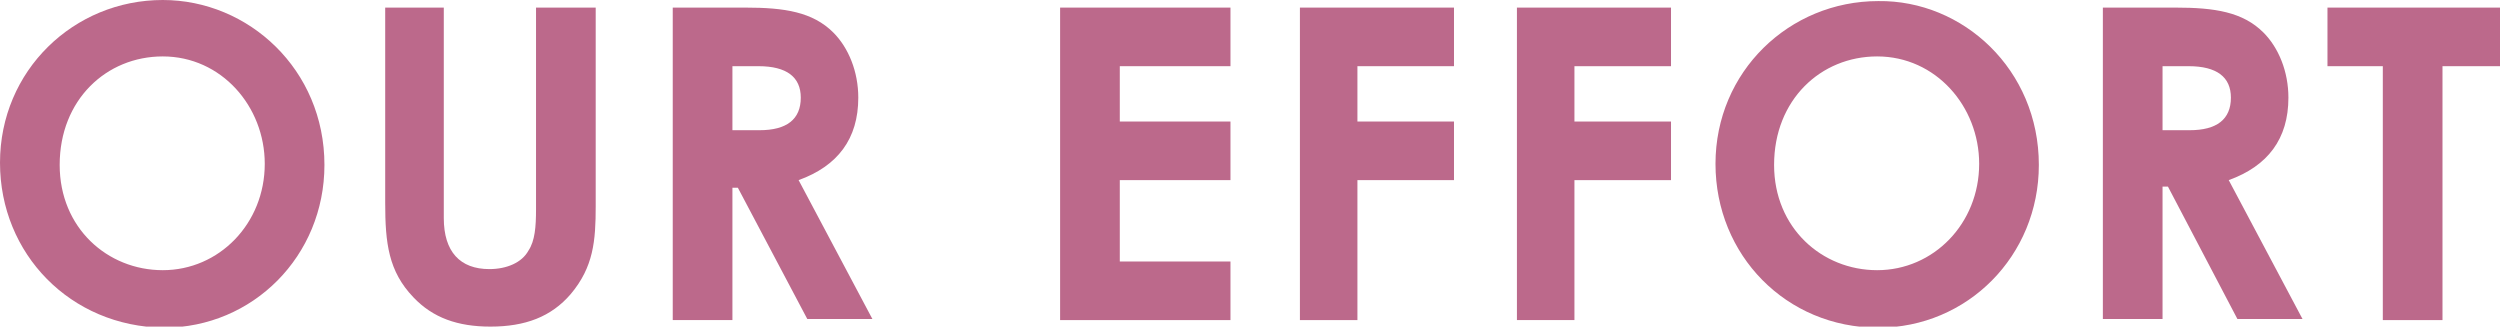
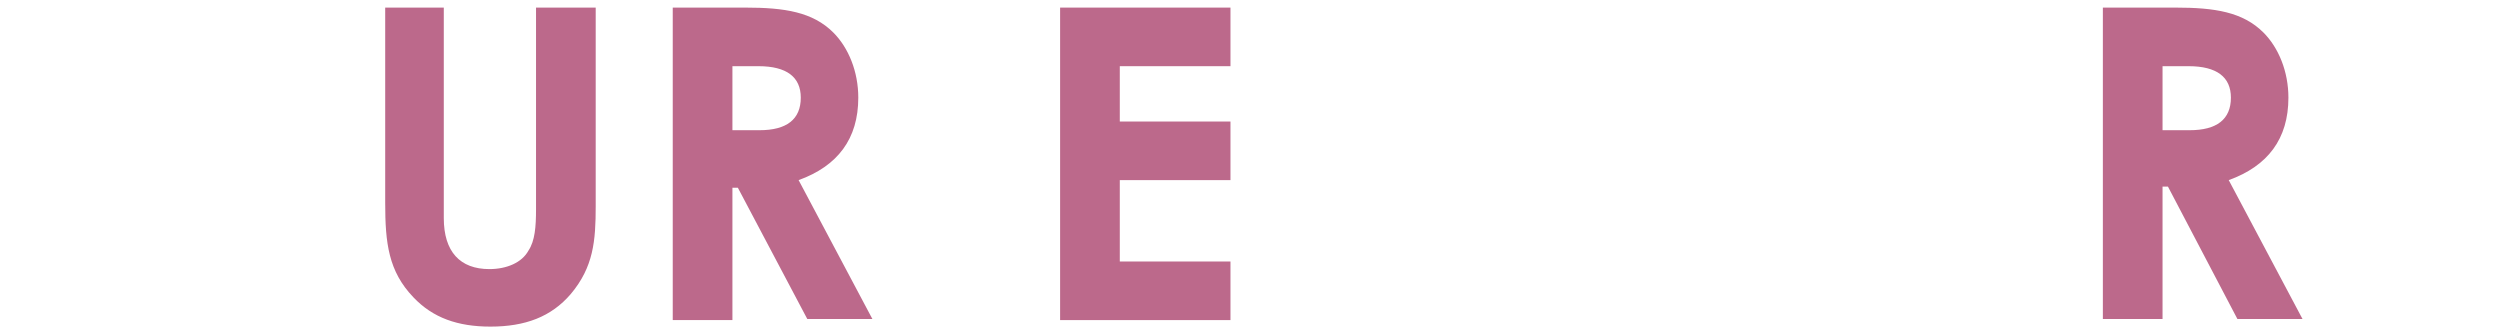
<svg xmlns="http://www.w3.org/2000/svg" version="1.1" id="レイヤー_1" x="0px" y="0px" viewBox="0 0 230.4 30.1" style="enable-background:new 0 0 230.4 30.1;" xml:space="preserve">
  <style type="text/css">
	.st0{fill:#BC698B;}
</style>
  <g>
-     <path class="st0" d="M29.9,15.2c0,8.4-6.6,15-14.8,15C6.5,30.1,0,23.4,0,15C0,6.5,6.8,0,15,0C22.9,0,29.9,6.4,29.9,15.2z M5.5,15.2   c0,5.8,4.4,9.7,9.5,9.7c5.2,0,9.4-4.3,9.4-9.8c0-5.3-4-9.9-9.4-9.9C9.8,5.2,5.5,9.2,5.5,15.2z" />
    <path class="st0" d="M35.4,0.7h5.5v19.4c0,3.1,1.5,4.7,4.2,4.7c1.6,0,3-0.6,3.6-1.7c0.6-0.9,0.7-2.2,0.7-3.8V0.7h5.5V19   c0,3.2-0.2,5.6-2.3,8.1c-1.8,2.1-4.2,3-7.4,3c-3,0-5.3-0.8-7.1-2.7c-2.3-2.4-2.6-5-2.6-8.7V0.7z" />
    <path class="st0" d="M62,0.7h6.7c3.6,0,6.2,0.4,8.1,2.3c1.4,1.4,2.3,3.6,2.3,6c0,3.8-1.9,6.3-5.5,7.6l6.8,12.8h-6L68,17.3h-0.5   v12.2H62V0.7z M67.5,12H70c2.5,0,3.8-1,3.8-3c0-1.9-1.3-2.9-3.9-2.9h-2.4V12z" />
    <path class="st0" d="M97.7,0.7h15.7v5.4h-10.2v5.1h10.2v5.4h-10.2v7.5h10.2v5.4H97.7V0.7z" />
-     <path class="st0" d="M119.8,0.7h14.2v5.4h-8.9v5.1h8.9v5.4h-8.9v12.9h-5.3V0.7z" />
-     <path class="st0" d="M139.8,0.7H154v5.4h-8.9v5.1h8.9v5.4h-8.9v12.9h-5.3V0.7z" />
-     <path class="st0" d="M187.9,15.2c0,8.4-6.6,15-14.8,15c-8.5,0-15-6.7-15-15.1c0-8.5,6.8-15,15-15C180.9,0,187.9,6.4,187.9,15.2z    M163.5,15.2c0,5.8,4.4,9.7,9.5,9.7c5.2,0,9.4-4.3,9.4-9.8c0-5.3-4-9.9-9.4-9.9C167.8,5.2,163.5,9.2,163.5,15.2z" />
-     <path class="st0" d="M193.8,0.7h6.7c3.6,0,6.2,0.4,8.1,2.3c1.4,1.4,2.3,3.6,2.3,6c0,3.8-1.9,6.3-5.5,7.6l6.8,12.8h-6l-6.4-12.2   h-0.5v12.2h-5.5V0.7z M199.3,12h2.5c2.5,0,3.8-1,3.8-3c0-1.9-1.3-2.9-3.9-2.9h-2.4V12z" />
-     <path class="st0" d="M214.5,0.7h15.9v5.4h-5.3v23.4h-5.5V6.1h-5.1V0.7z" />
+     <path class="st0" d="M193.8,0.7h6.7c3.6,0,6.2,0.4,8.1,2.3c1.4,1.4,2.3,3.6,2.3,6c0,3.8-1.9,6.3-5.5,7.6l6.8,12.8h-6l-6.4-12.2   h-0.5v12.2h-5.5V0.7z M199.3,12h2.5c2.5,0,3.8-1,3.8-3c0-1.9-1.3-2.9-3.9-2.9h-2.4z" />
  </g>
</svg>